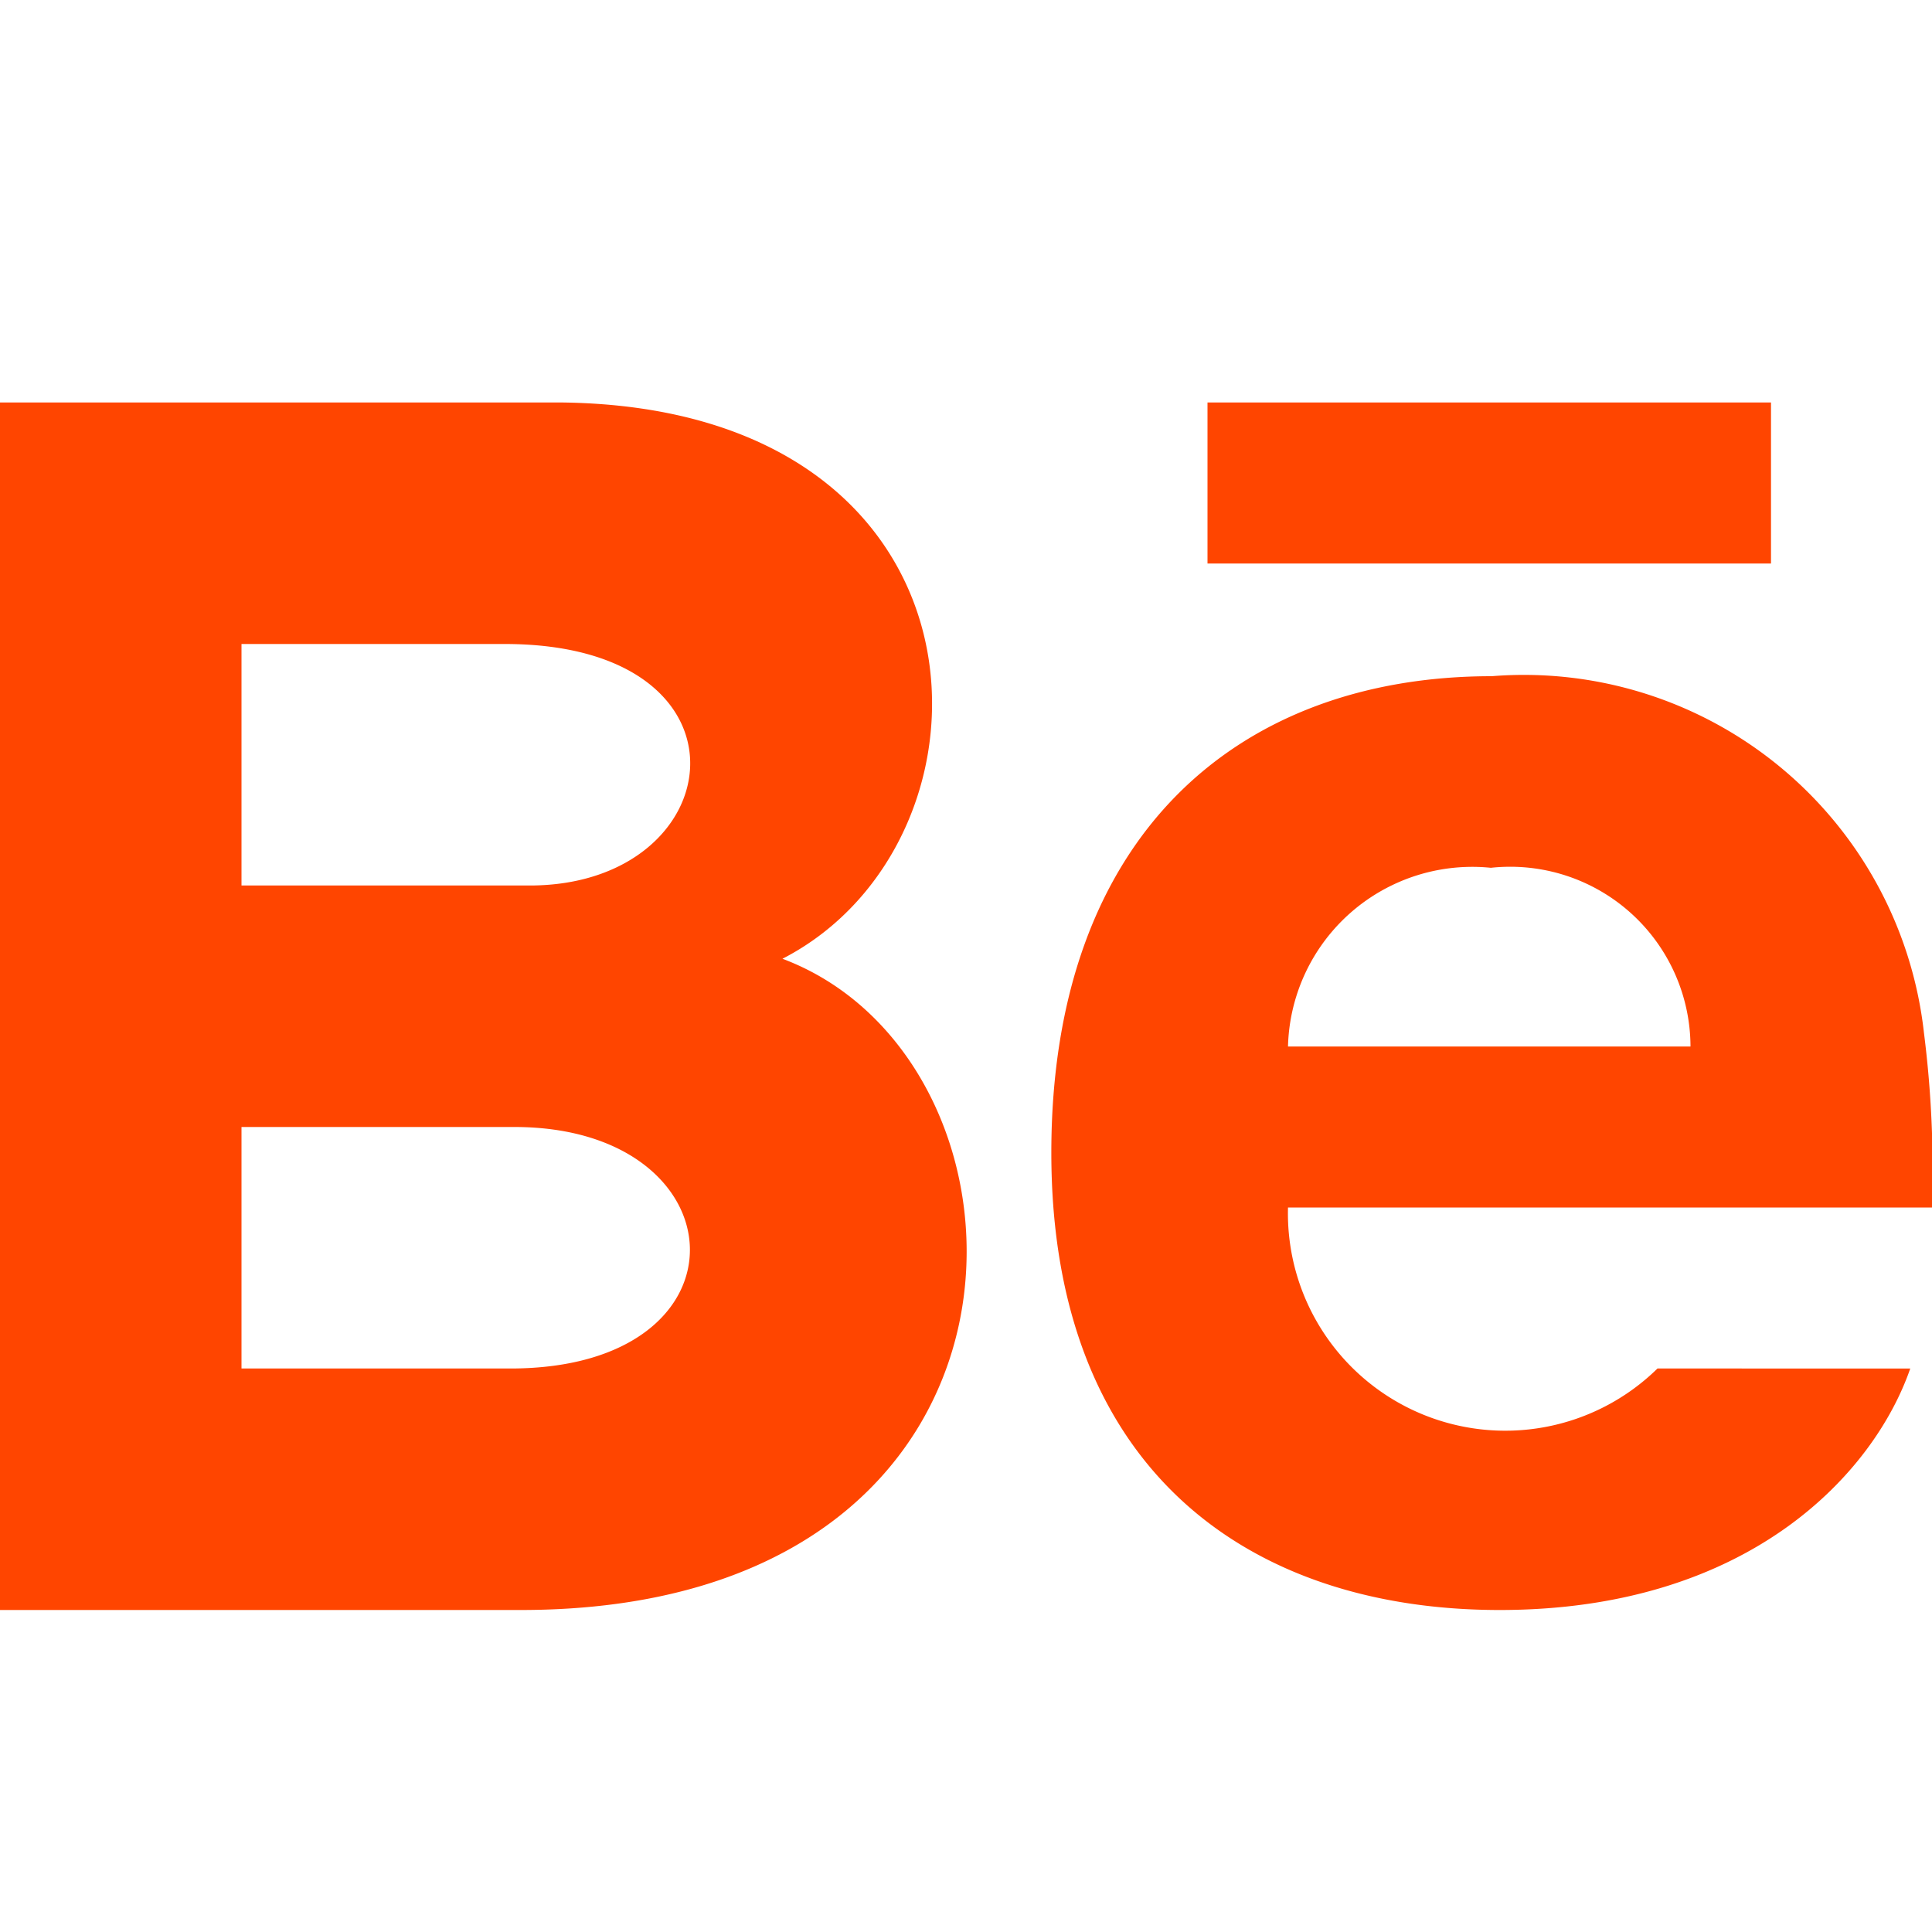
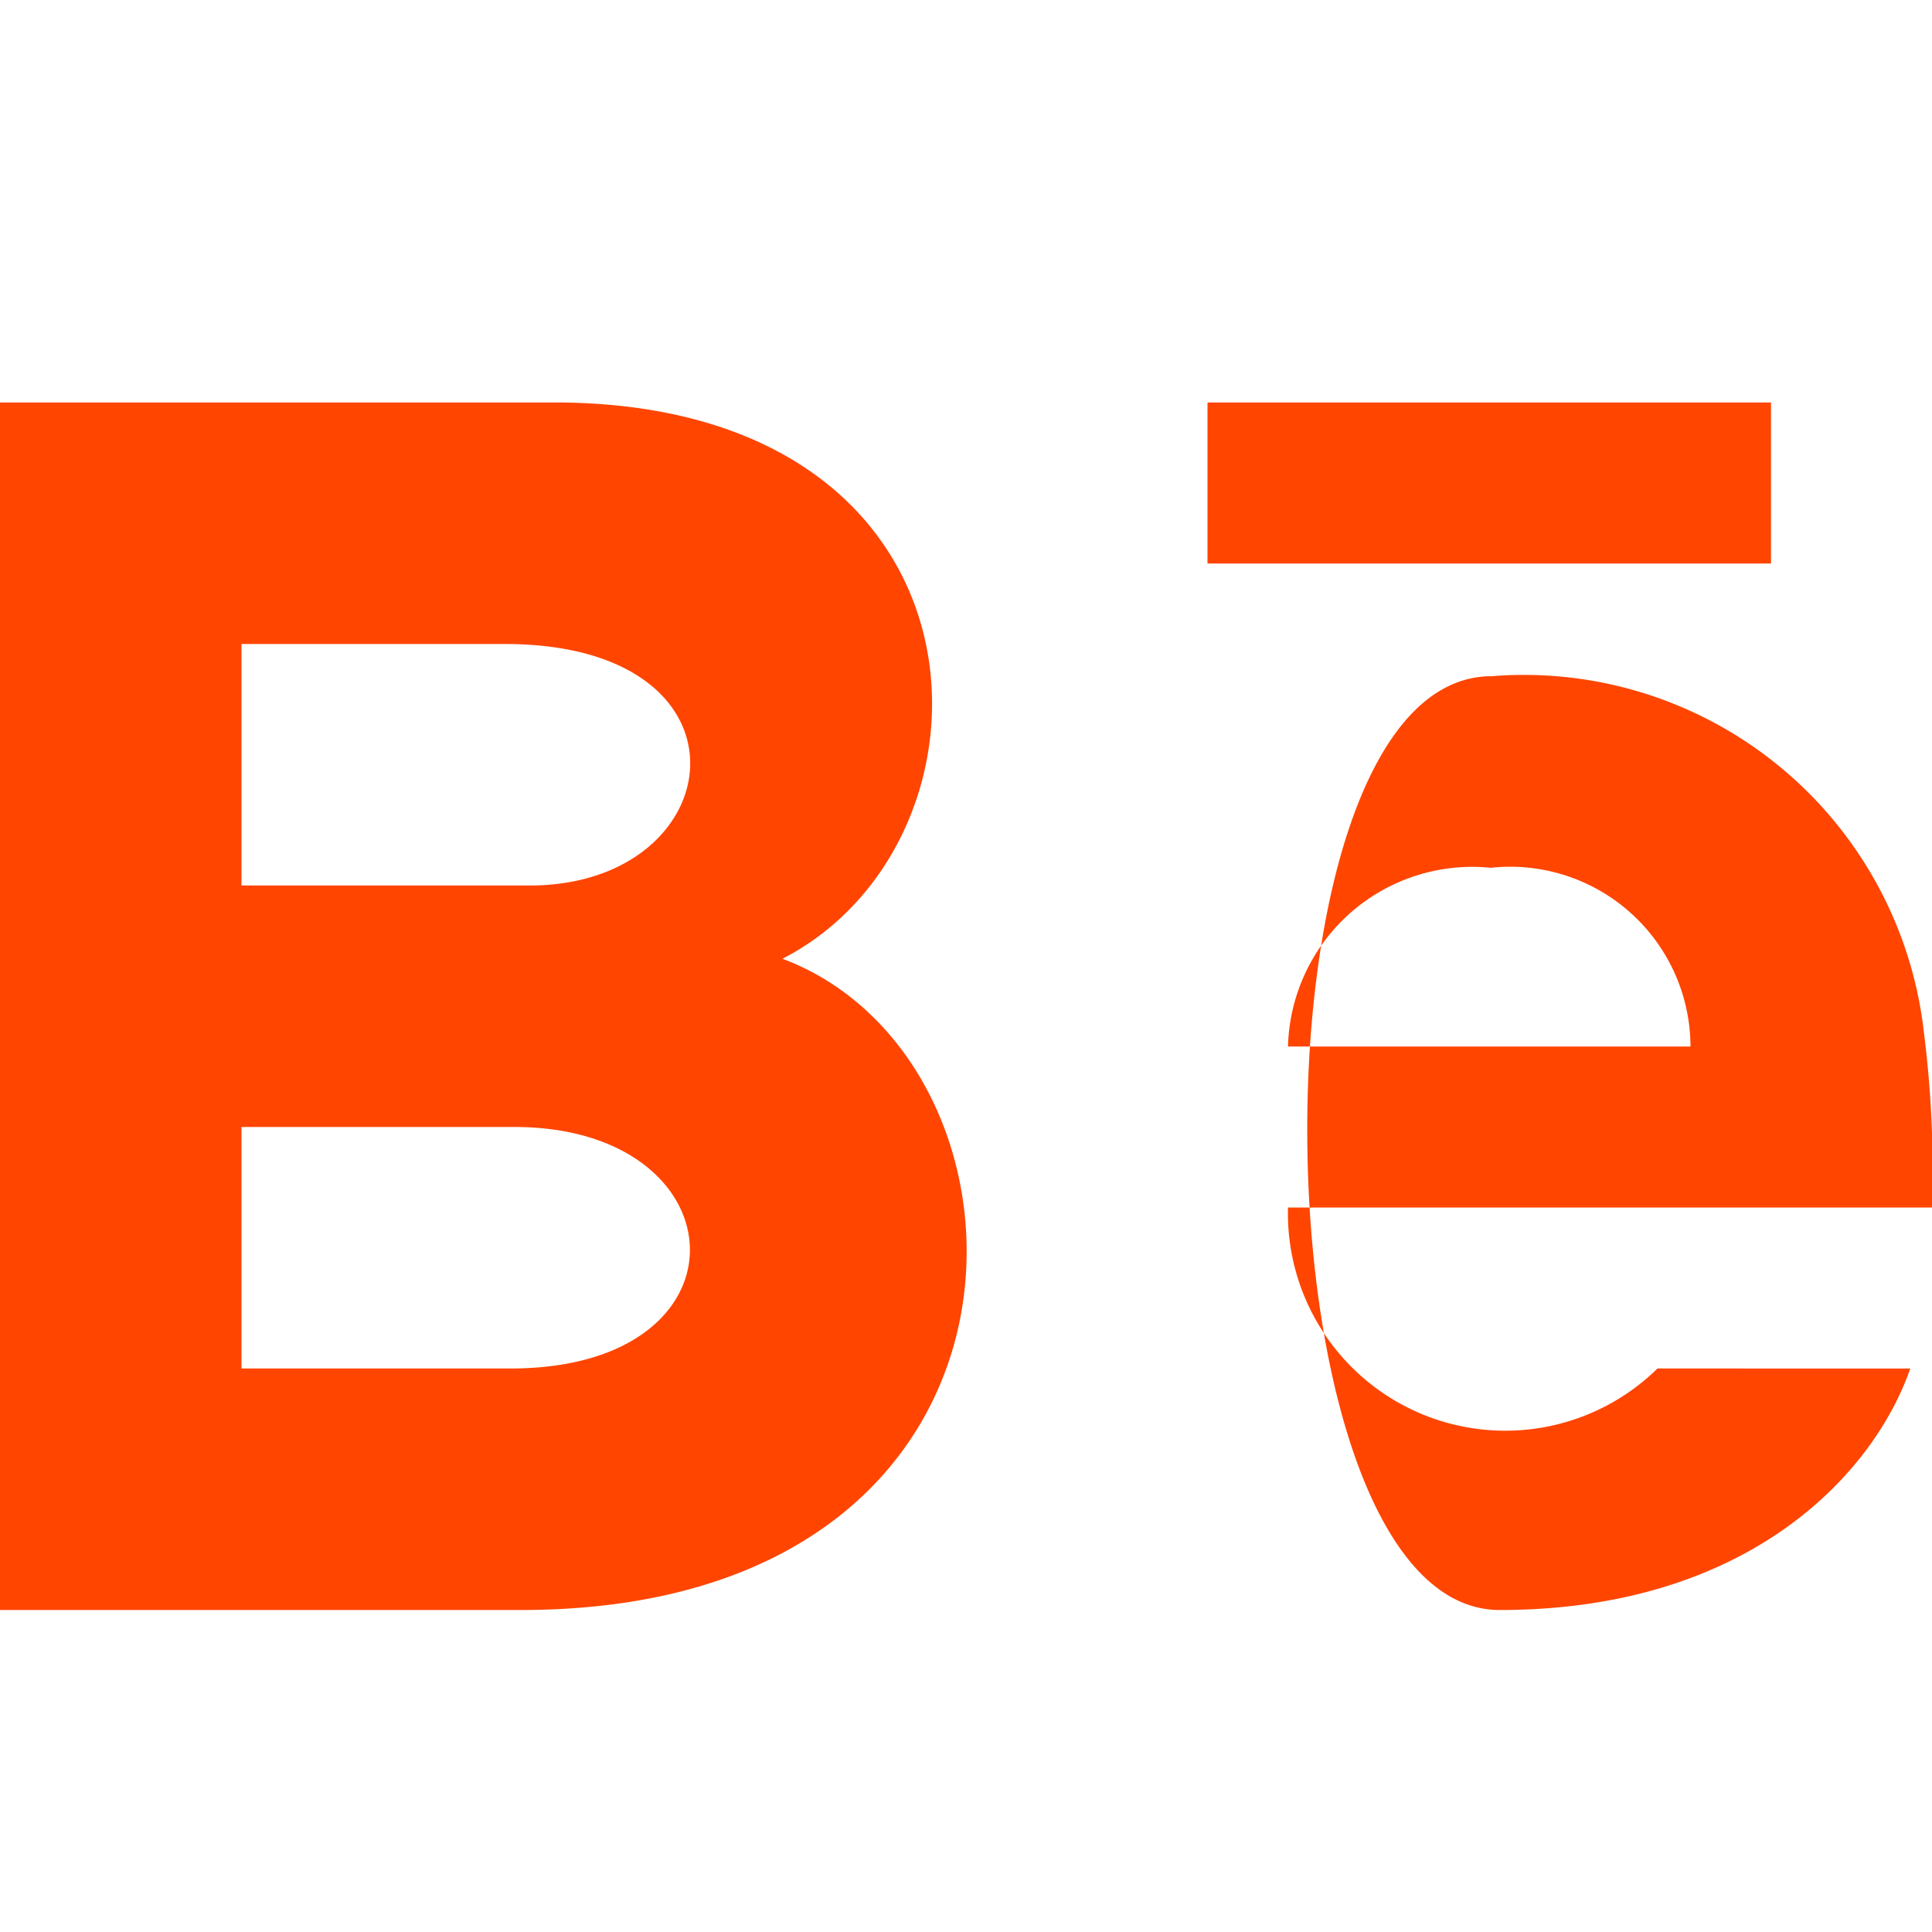
<svg xmlns="http://www.w3.org/2000/svg" id="Capa_1" data-name="Capa 1" viewBox="0 0 24 24">
  <defs>
    <style>.cls-1{fill:#ff4500;}</style>
  </defs>
-   <path class="cls-1" d="M22,7H15V5h7Zm1.73,10c-.45,1.3-2,3-5.1,3s-5.57-1.73-5.57-5.68S15.39,8.4,18.53,8.4a5,5,0,0,1,5.37,4.43A13.55,13.55,0,0,1,24,15H16a2.7,2.7,0,0,0,4.59,2ZM16,13h5a2.24,2.24,0,0,0-2.48-2.22A2.29,2.29,0,0,0,16,13ZM6.47,20H0V5H7c5.48.08,5.58,5.44,2.72,6.91C13.13,13.19,13.25,20,6.47,20ZM3,11H6.58c2.51,0,2.91-3-.31-3H3Zm3.39,3H3v3H6.34C9.4,17,9.21,14,6.39,14Z" />
+   <path class="cls-1" d="M22,7H15V5h7Zm1.73,10c-.45,1.3-2,3-5.1,3S15.39,8.4,18.53,8.4a5,5,0,0,1,5.37,4.43A13.55,13.55,0,0,1,24,15H16a2.7,2.7,0,0,0,4.59,2ZM16,13h5a2.24,2.24,0,0,0-2.48-2.22A2.29,2.29,0,0,0,16,13ZM6.47,20H0V5H7c5.48.08,5.58,5.44,2.72,6.91C13.13,13.19,13.25,20,6.47,20ZM3,11H6.58c2.51,0,2.91-3-.31-3H3Zm3.39,3H3v3H6.34C9.4,17,9.21,14,6.39,14Z" />
</svg>